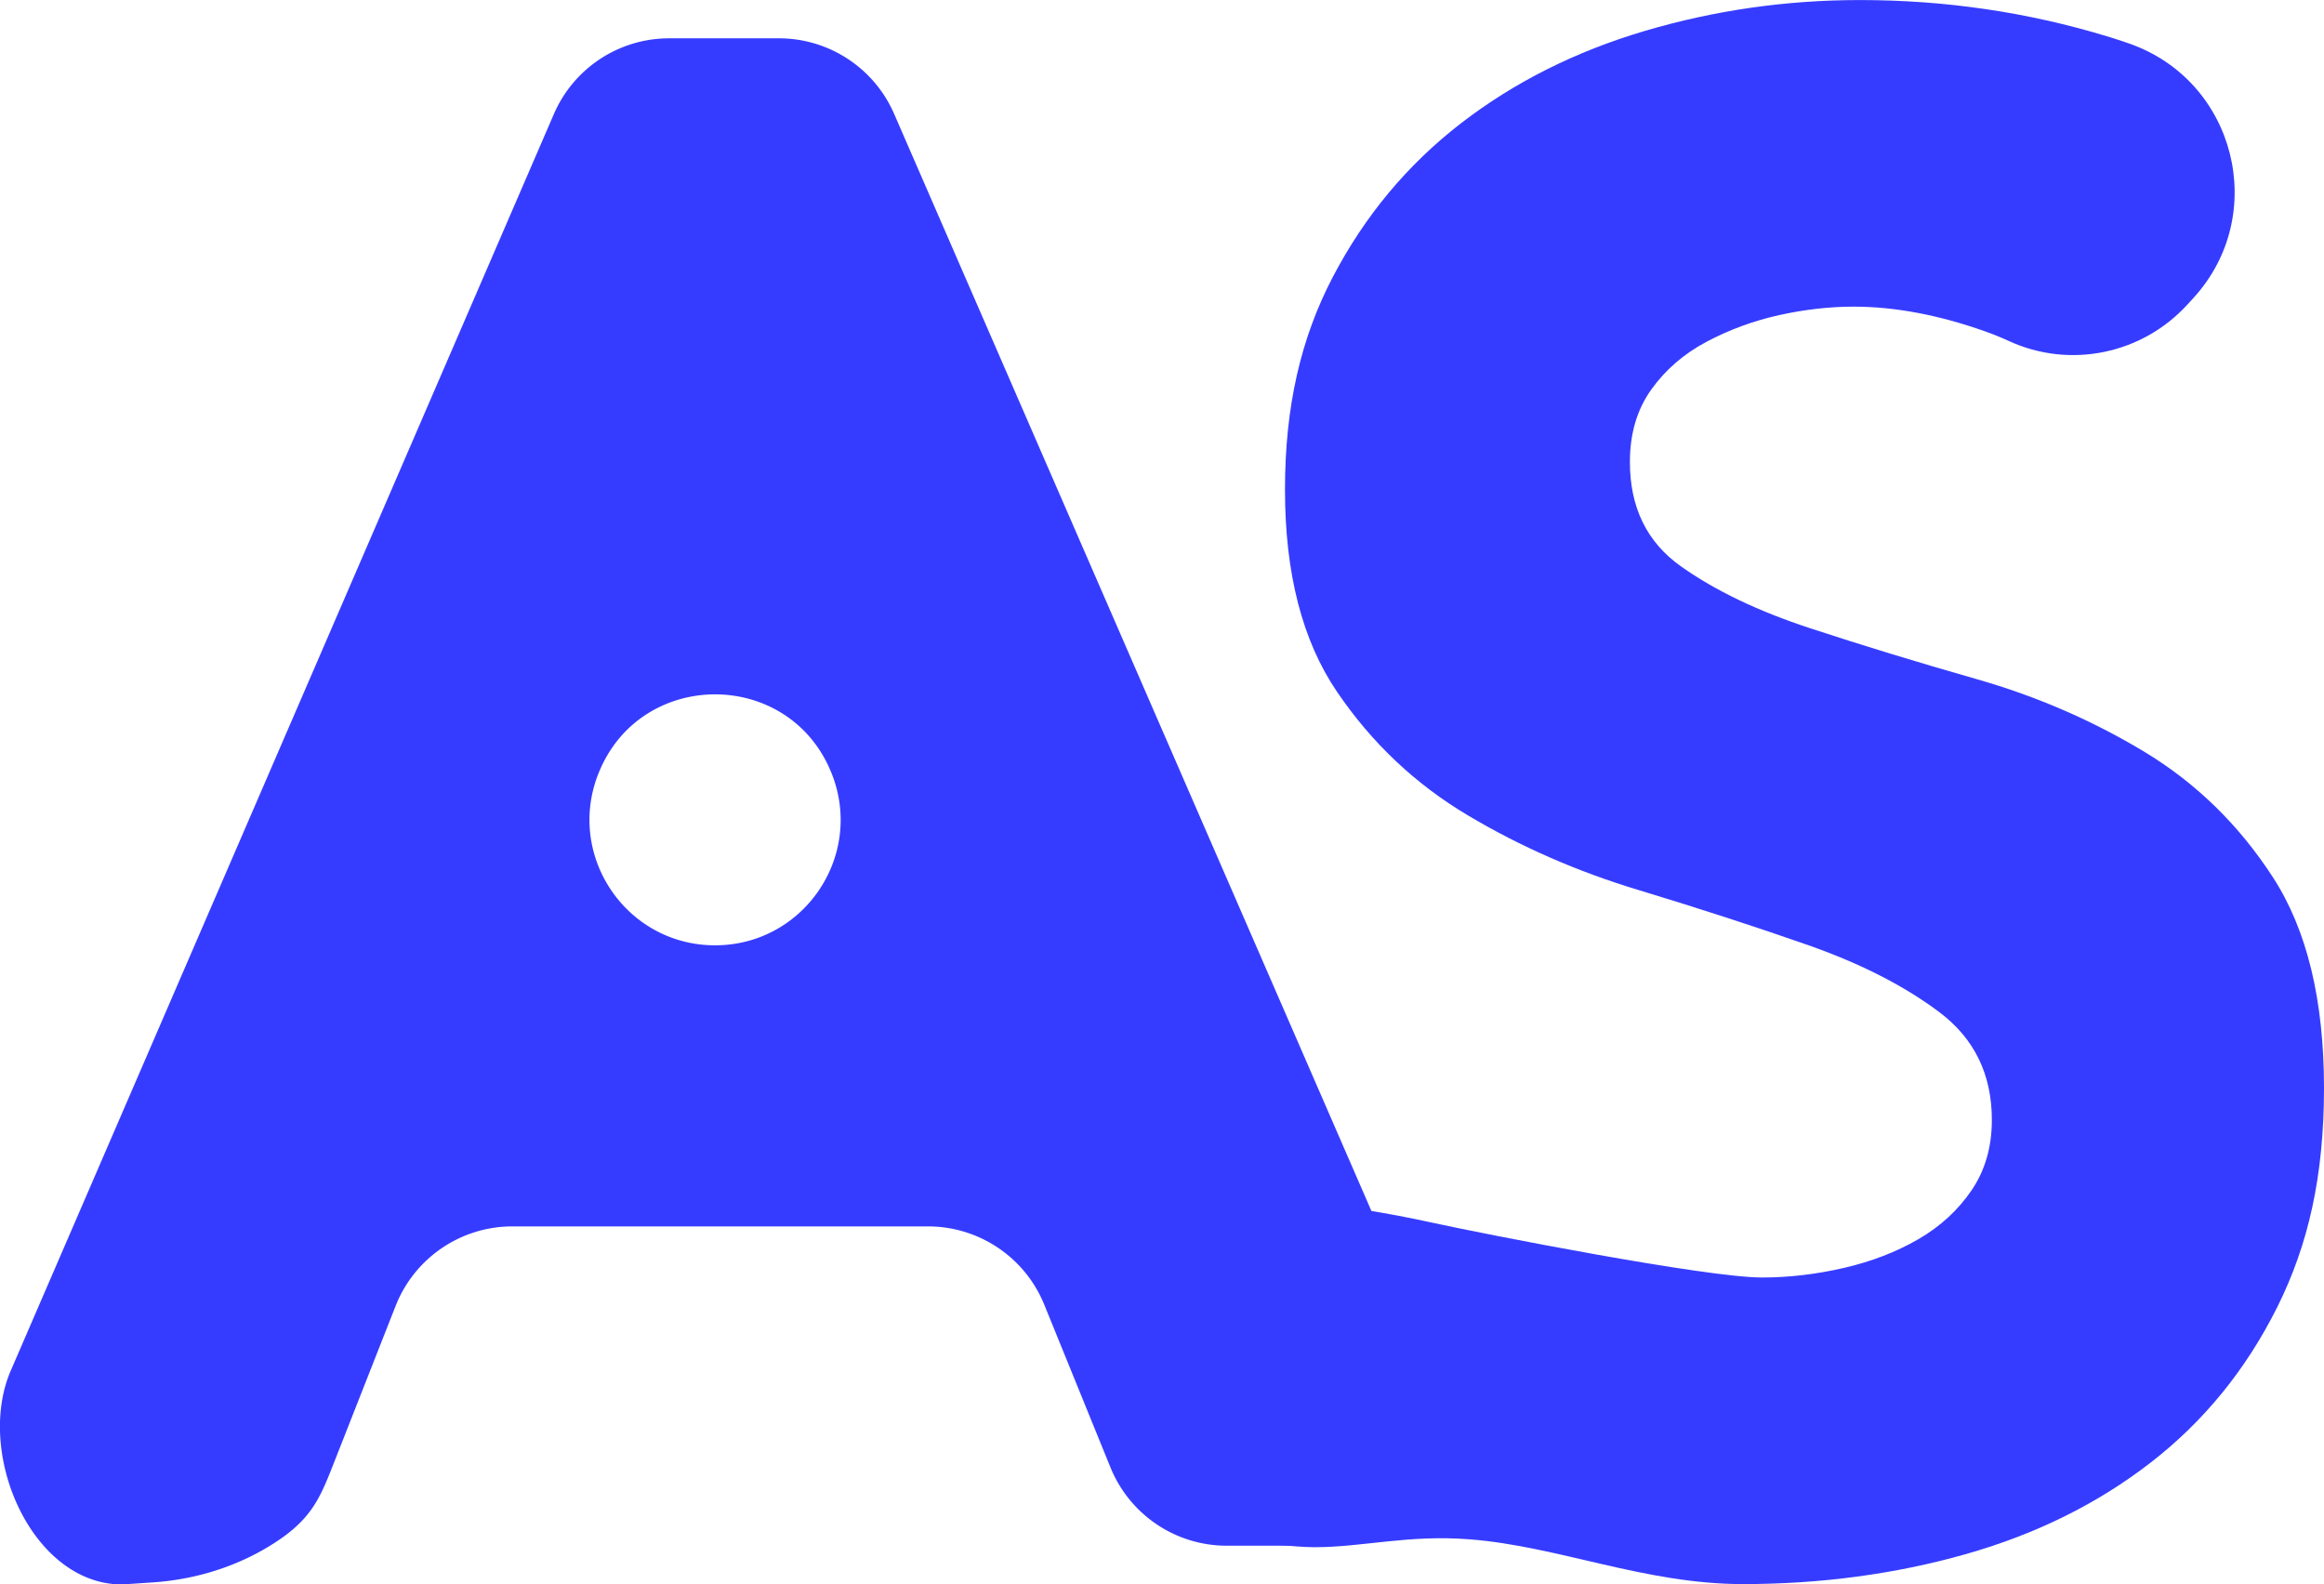
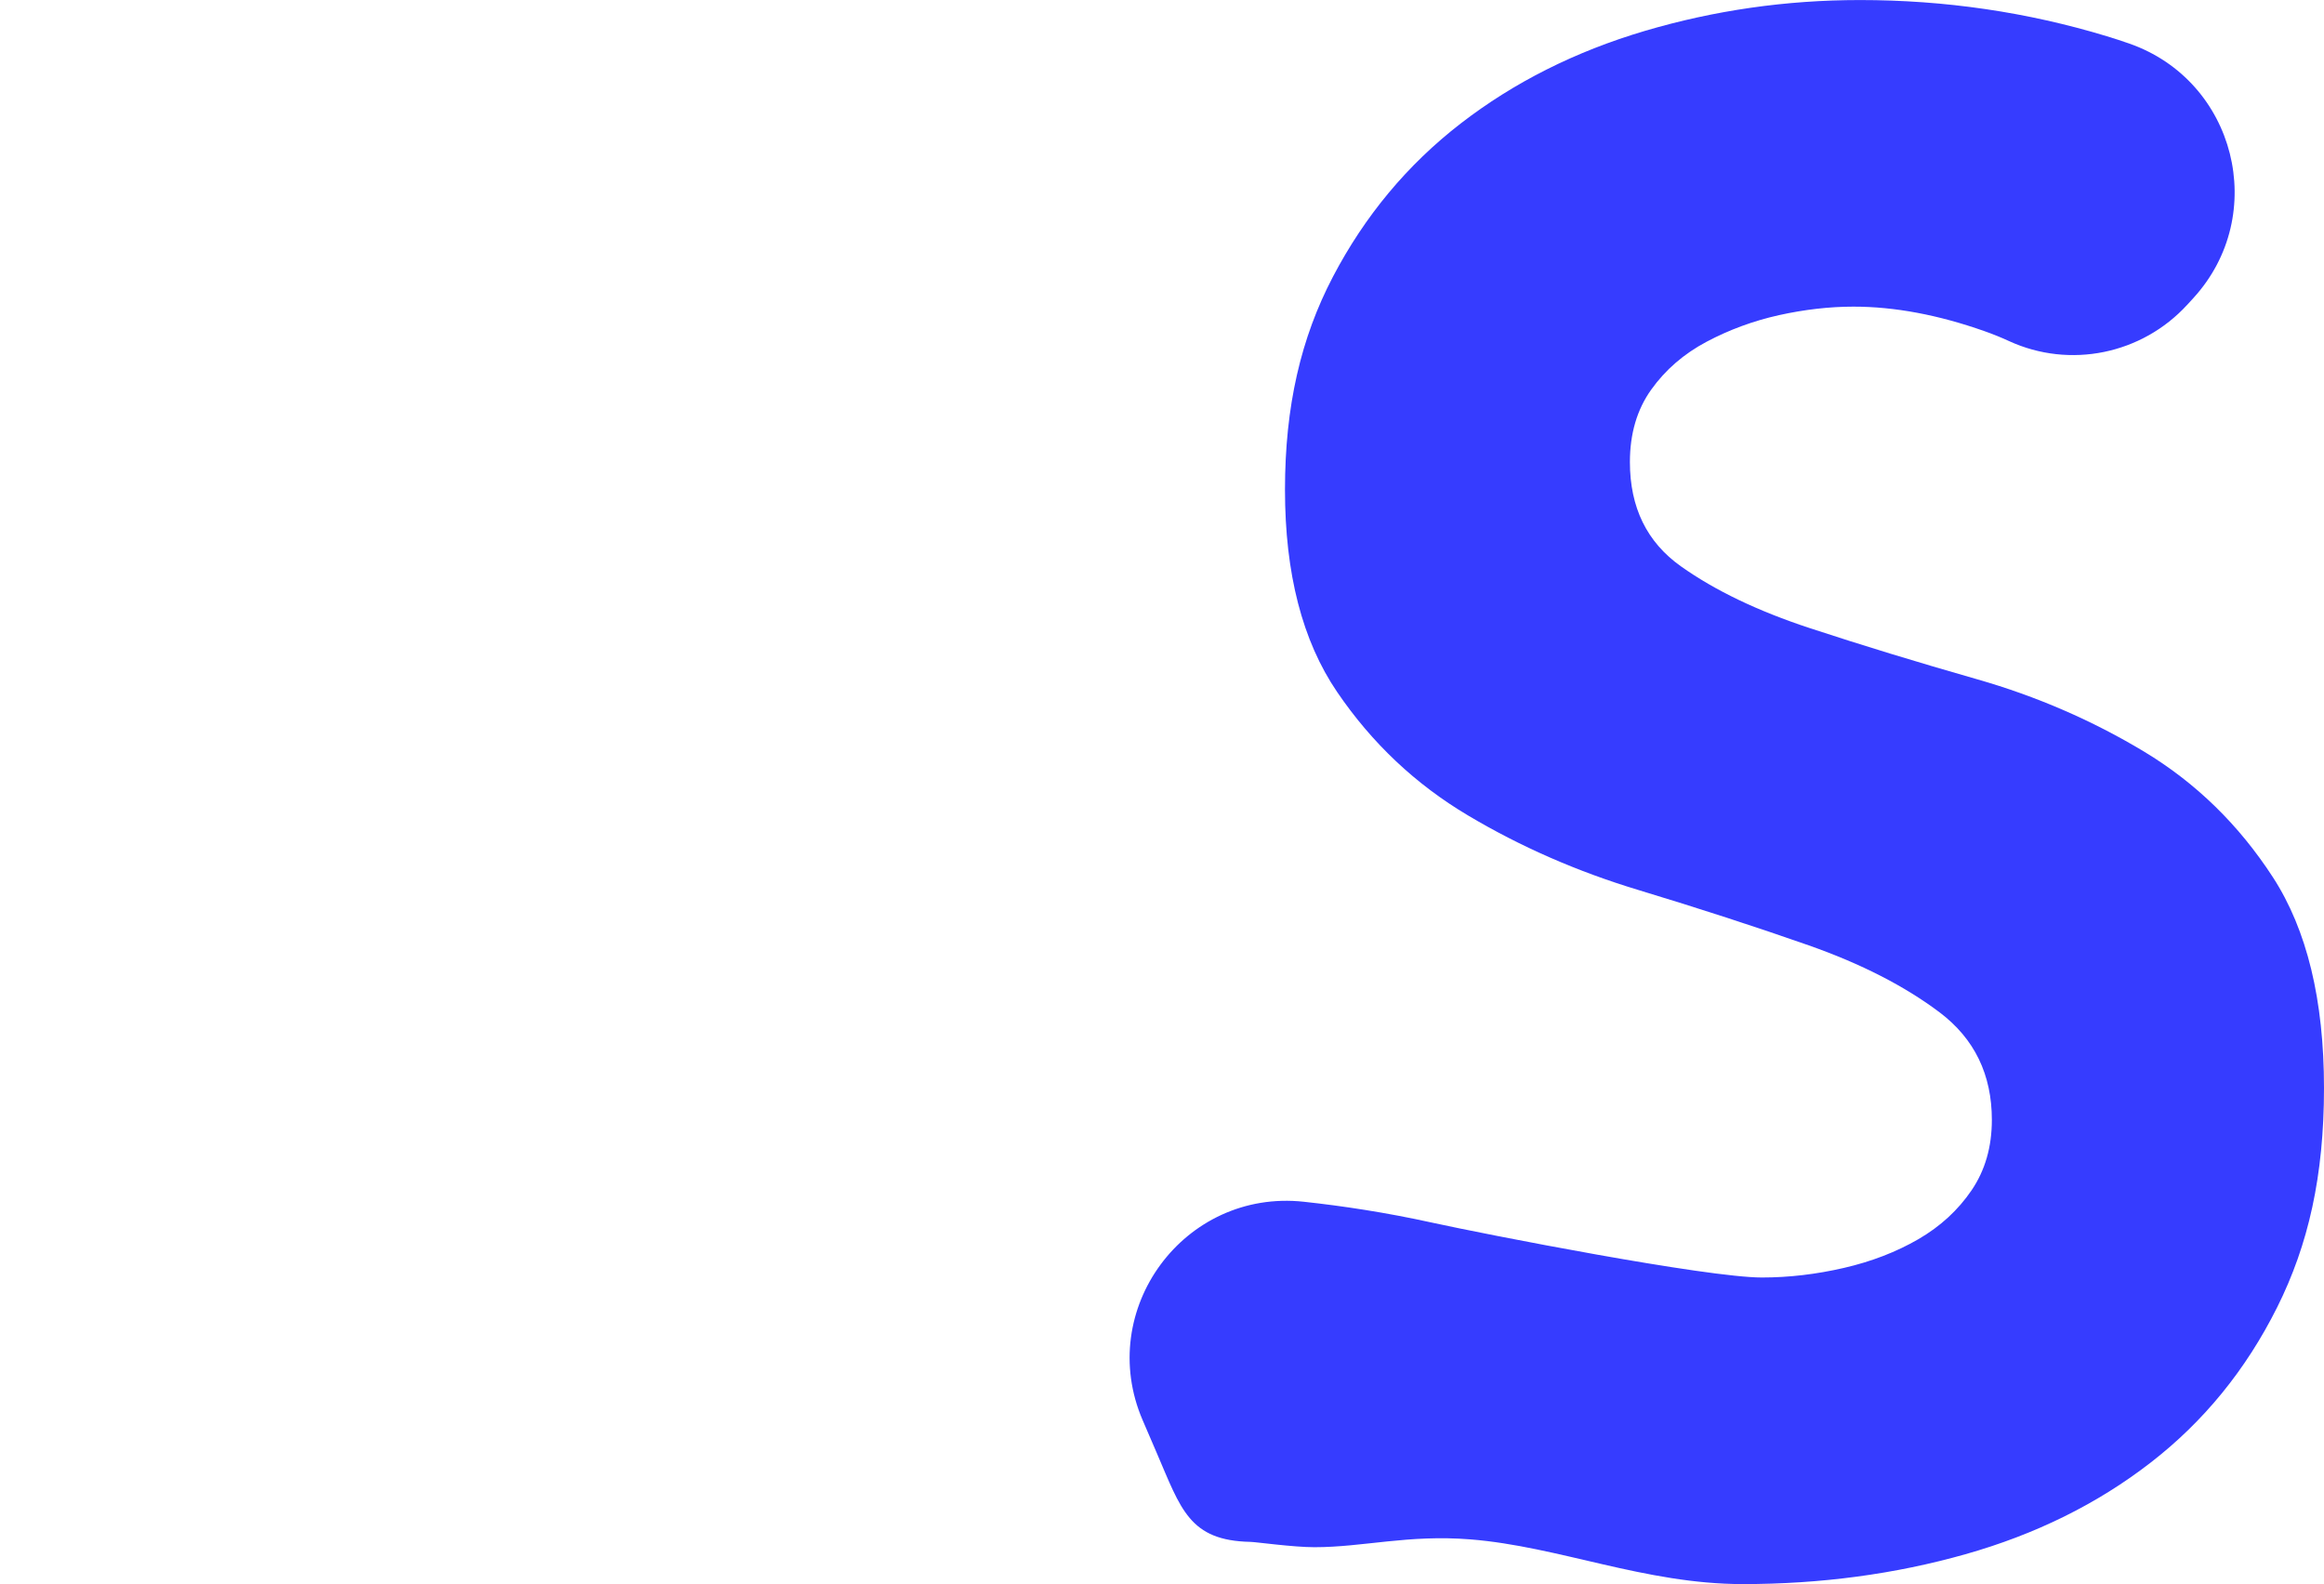
<svg xmlns="http://www.w3.org/2000/svg" data-bbox="-0.011 0.01 436.621 297.67" viewBox="0 0 436.61 297.67" data-type="color">
  <g>
-     <path d="M125.7 7.2h20.65c9.38 0 17.87 5.57 21.62 14.17l102.69 236.05c6.77 15.57-4.64 32.98-21.62 32.98h-18.57c-9.59 0-18.22-5.81-21.84-14.69l-12.45-30.61a23.578 23.578 0 0 0-21.84-14.69H96.26c-9.69 0-18.39 5.93-21.94 14.95l-11.84 30.11c-2.55 6.48-4.3 10.47-12.14 15.17-6.58 3.95-14.06 6.15-21.71 6.66l-5.7.38c-16.96 0-27.63-24.63-20.9-40.19L104.06 21.42A23.58 23.58 0 0 1 125.7 7.2Zm-13.32 138.24c-6.04 15.46 5.36 32.16 21.96 32.16 16.64 0 28.04-16.77 21.92-32.24-7.88-19.92-36.08-19.86-43.88.09Z" fill="#363cff" data-color="1" />
    <path d="M410.92 57.25c-8.51 9.3-22.06 12.09-33.51 6.82-1.47-.68-3.01-1.3-4.6-1.86-8.67-3.06-16.87-4.6-24.6-4.6-4.54 0-9.2.54-14 1.6-4.8 1.07-9.34 2.74-13.6 5-4.27 2.27-7.74 5.27-10.4 9-2.67 3.74-4 8.27-4 13.6 0 8.54 3.2 15.07 9.6 19.6 6.4 4.54 14.46 8.4 24.2 11.6 9.73 3.2 20.2 6.4 31.4 9.6 11.2 3.2 21.66 7.74 31.4 13.6 9.73 5.87 17.8 13.74 24.2 23.6 6.4 9.87 9.6 23.07 9.6 39.6s-2.94 29.47-8.8 41.2c-5.87 11.74-13.8 21.47-23.8 29.2-10 7.74-21.6 13.47-34.8 17.2-13.2 3.73-27.14 5.6-41.8 5.6-18.4 0-34.55-7.08-51.2-8.4-11.7-.93-20.08 1.47-29.27 1.47-4 0-10.99-.98-12-1-11.53-.23-13.08-6.16-17.64-16.75l-2.63-6.11c-8.94-20.77 7.81-43.49 30.29-41.04 7.36.8 15.37 2.01 23.98 3.9 10.54 2.31 51.67 10.33 62.07 10.33 5.06 0 10.2-.6 15.4-1.8s9.86-3 14-5.4c4.13-2.4 7.46-5.46 10-9.2 2.53-3.73 3.8-8.13 3.8-13.2 0-8.53-3.27-15.26-9.8-20.2-6.54-4.93-14.74-9.13-24.6-12.6-9.87-3.46-20.54-6.93-32-10.4-11.47-3.46-22.14-8.13-32-14-9.87-5.86-18.07-13.6-24.6-23.2-6.54-9.6-9.8-22.26-9.8-38s3-28.53 9-40c6-11.46 14-21.06 24-28.8 10-7.73 21.53-13.53 34.6-17.4 13.06-3.86 26.53-5.8 40.4-5.8 16 0 31.46 2.27 46.4 6.8 1.41.43 2.82.89 4.2 1.37 20.02 6.99 26.37 32.17 12.06 47.82l-1.15 1.26Z" fill="#363cff" data-color="1" />
  </g>
</svg>